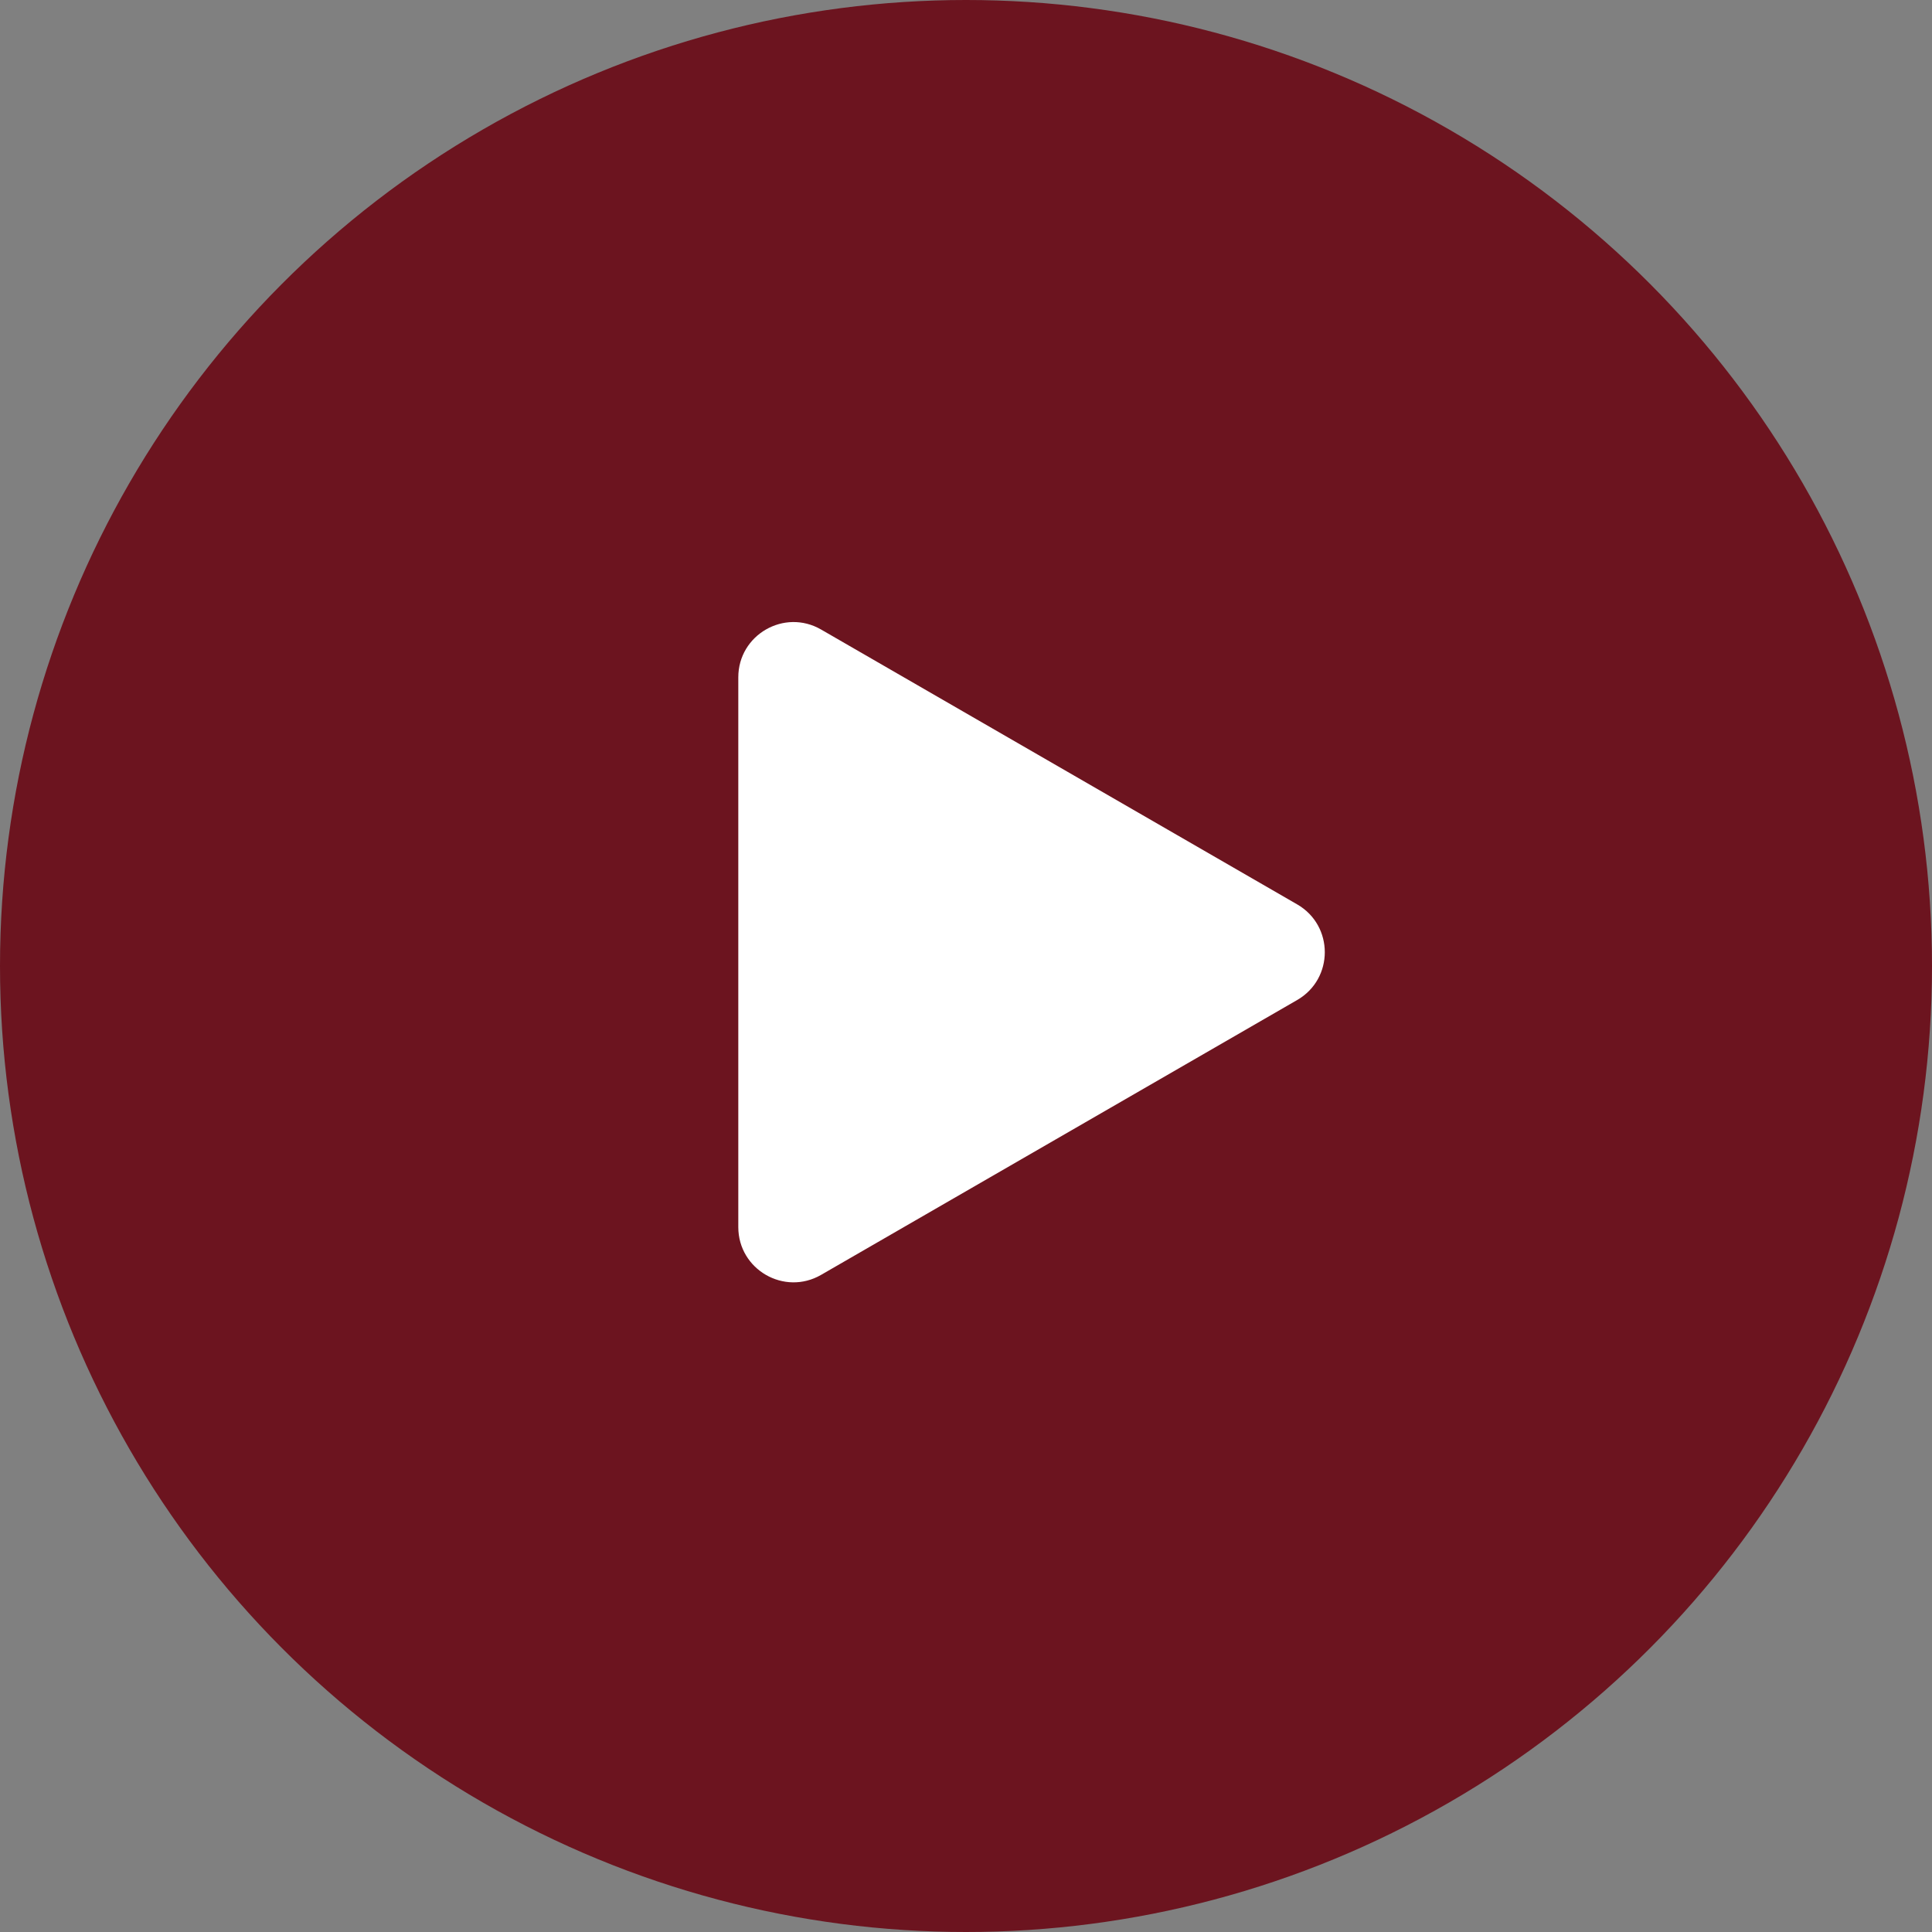
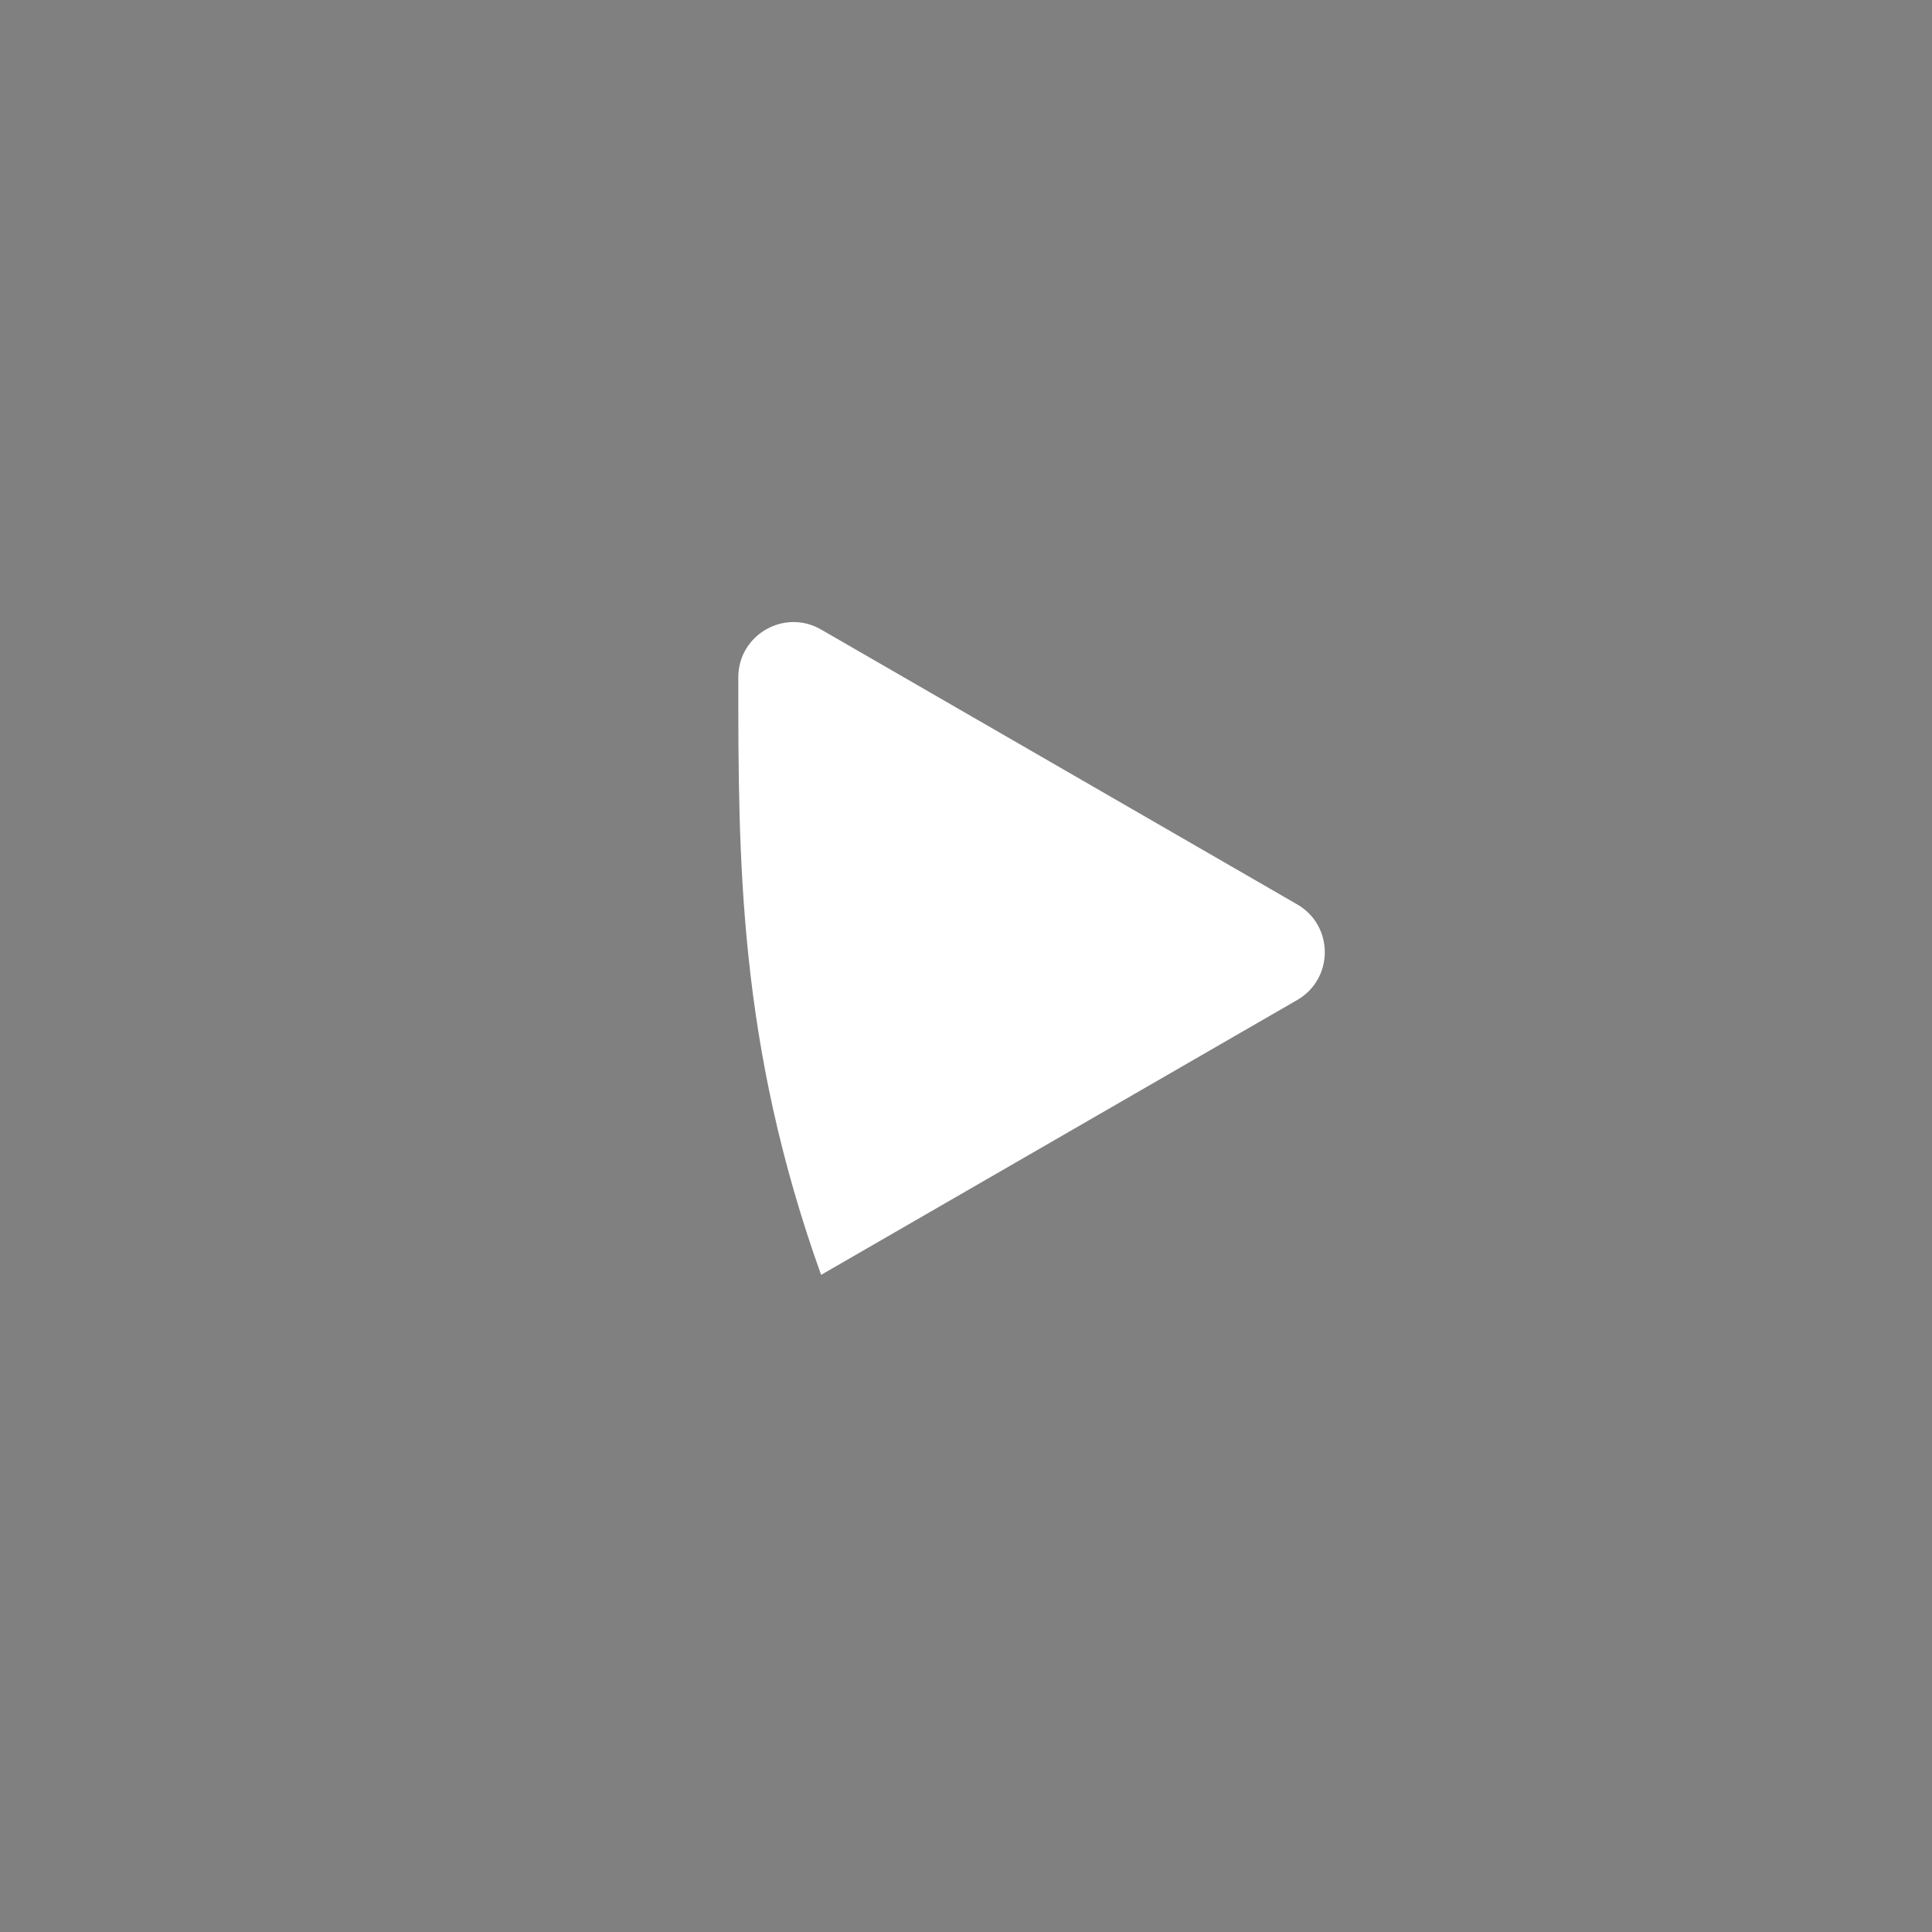
<svg xmlns="http://www.w3.org/2000/svg" viewBox="0 0 70.00 70.00" data-guides="{&quot;vertical&quot;:[],&quot;horizontal&quot;:[]}">
  <rect x="0" y="0" width="70.00" height="70.00" fill="#808080" stroke="none" />
-   <ellipse fill="#6c141f" cx="35" cy="35" r="35" id="tSvg185381be84a" title="Ellipse 1" fill-opacity="1" stroke="none" stroke-opacity="1" rx="35" ry="35" style="transform: rotate(0deg);" />
-   <path fill="white" stroke="none" fill-opacity="1" stroke-width="1" stroke-opacity="1" id="tSvg1786500ce39" title="Path 1" d="M47 32.768C48.333 33.538 48.333 35.462 47 36.232C41.25 39.552 35.5 42.872 29.75 46.191C28.417 46.961 26.75 45.999 26.75 44.459C26.75 37.82 26.75 31.18 26.75 24.541C26.75 23.001 28.417 22.039 29.75 22.809C35.5 26.128 41.25 29.448 47 32.768Z" />
+   <path fill="white" stroke="none" fill-opacity="1" stroke-width="1" stroke-opacity="1" id="tSvg1786500ce39" title="Path 1" d="M47 32.768C48.333 33.538 48.333 35.462 47 36.232C41.25 39.552 35.5 42.872 29.75 46.191C26.75 37.82 26.75 31.18 26.75 24.541C26.75 23.001 28.417 22.039 29.75 22.809C35.5 26.128 41.25 29.448 47 32.768Z" />
  <defs />
</svg>